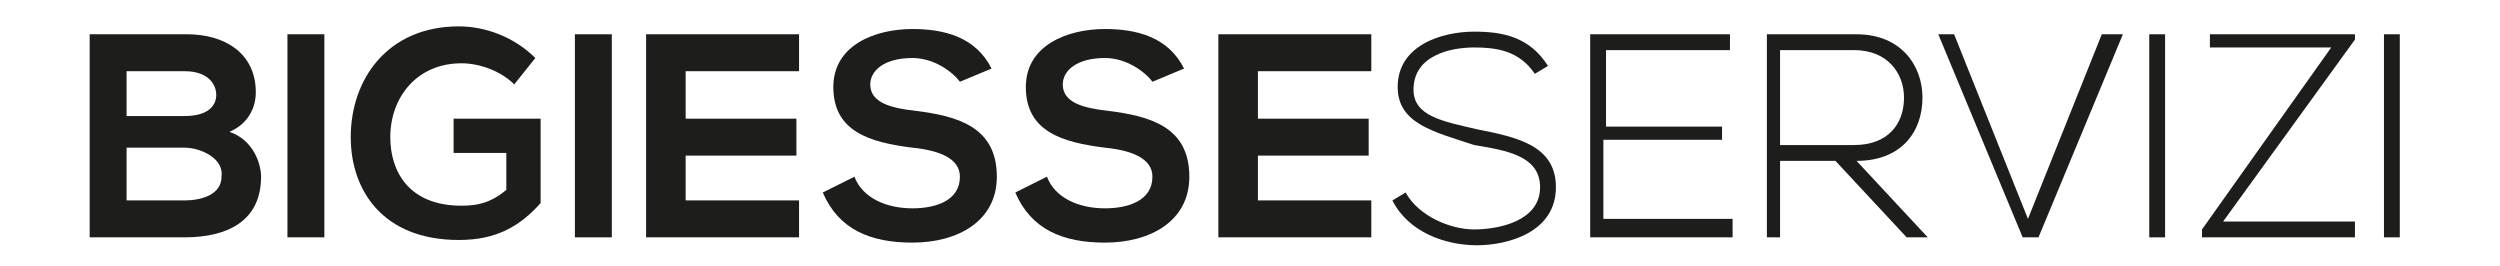
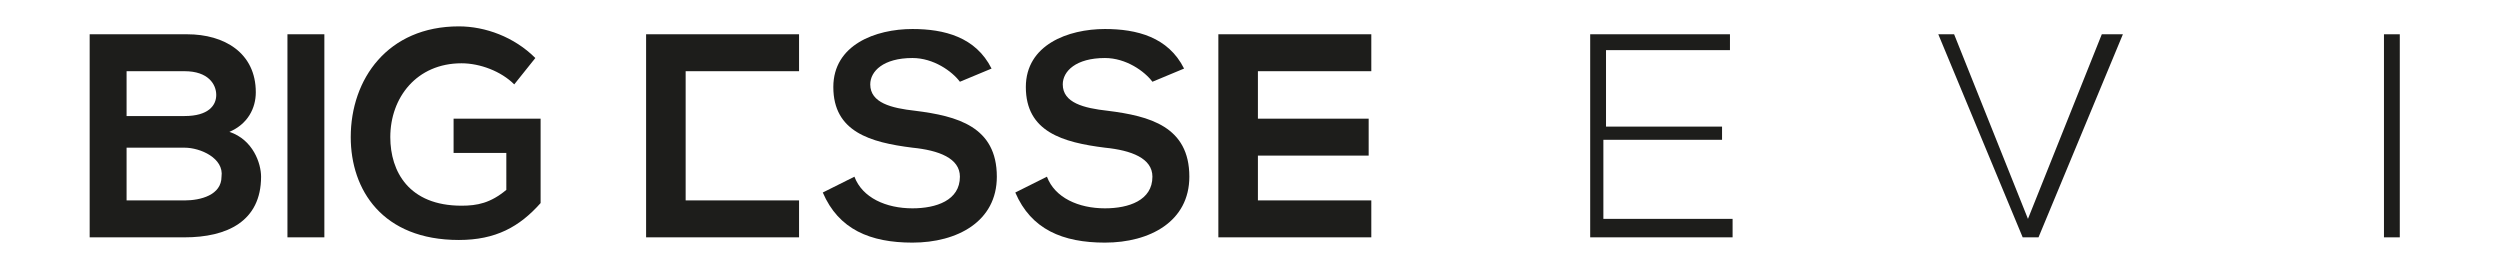
<svg xmlns="http://www.w3.org/2000/svg" version="1.1" id="Livello_3" x="0px" y="0px" viewBox="0 0 94.8 10.1" style="enable-background:new 0 0 94.8 10.1;" xml:space="preserve">
  <style type="text/css">
	.st0{fill:#1D1D1B;}
</style>
  <path class="st0" d="M9.7,3.5c0,0.6-0.3,1.2-1,1.5c0.9,0.3,1.2,1.2,1.2,1.7C9.9,8.4,8.6,9,7,9C5.8,9,4.6,9,3.4,9V1.3  c1.2,0,2.4,0,3.7,0C8.5,1.3,9.7,2,9.7,3.5z M4.8,4.4H7c0.9,0,1.2-0.4,1.2-0.8c0-0.4-0.3-0.9-1.2-0.9H4.8V4.4z M4.8,7.6H7  c0.6,0,1.4-0.2,1.4-0.9C8.5,6,7.6,5.6,7,5.6H4.8V7.6z" />
  <path class="st0" d="M10.9,9V1.3h1.4V9H10.9z" />
  <path class="st0" d="M19.5,3.2c-0.5-0.5-1.3-0.8-2-0.8c-1.7,0-2.7,1.3-2.7,2.8c0,1.3,0.7,2.6,2.7,2.6c0.6,0,1.1-0.1,1.7-0.6V5.8h-2  V4.5h3.3v3.2c-0.8,0.9-1.7,1.4-3.1,1.4c-2.9,0-4.1-1.9-4.1-3.9c0-2.2,1.4-4.2,4.1-4.2c1,0,2.1,0.4,2.9,1.2L19.5,3.2z" />
-   <path class="st0" d="M21.8,9V1.3h1.4V9H21.8z" />
-   <path class="st0" d="M30.3,9h-5.8c0-2.6,0-5.1,0-7.7h5.8v1.4H26v1.8h4.2v1.4H26v1.7h4.3V9z" />
+   <path class="st0" d="M30.3,9h-5.8c0-2.6,0-5.1,0-7.7h5.8v1.4H26v1.8v1.4H26v1.7h4.3V9z" />
  <path class="st0" d="M36.4,3.1c-0.3-0.4-1-0.9-1.8-0.9c-1.1,0-1.6,0.5-1.6,1c0,0.7,0.8,0.9,1.7,1c1.6,0.2,3.1,0.6,3.1,2.5  c0,1.7-1.5,2.5-3.2,2.5c-1.6,0-2.8-0.5-3.4-1.9l1.2-0.6c0.3,0.8,1.2,1.2,2.2,1.2c0.9,0,1.8-0.3,1.8-1.2c0-0.7-0.8-1-1.8-1.1  c-1.6-0.2-3-0.6-3-2.3c0-1.6,1.6-2.2,3-2.2c1.2,0,2.4,0.3,3,1.5L36.4,3.1z" />
  <path class="st0" d="M43.7,3.1c-0.3-0.4-1-0.9-1.8-0.9c-1.1,0-1.6,0.5-1.6,1c0,0.7,0.8,0.9,1.7,1c1.6,0.2,3.1,0.6,3.1,2.5  c0,1.7-1.5,2.5-3.2,2.5c-1.6,0-2.8-0.5-3.4-1.9l1.2-0.6c0.3,0.8,1.2,1.2,2.2,1.2c0.9,0,1.8-0.3,1.8-1.2c0-0.7-0.8-1-1.8-1.1  c-1.6-0.2-3-0.6-3-2.3c0-1.6,1.6-2.2,3-2.2c1.2,0,2.4,0.3,3,1.5L43.7,3.1z" />
  <path class="st0" d="M52,9h-5.8c0-2.6,0-5.1,0-7.7H52v1.4h-4.3v1.8h4.2v1.4h-4.2v1.7H52V9z" />
-   <path class="st0" d="M58.2,2.8c-0.6-0.9-1.5-1-2.3-1c-0.9,0-2.3,0.3-2.3,1.6c0,1,1.1,1.2,2.4,1.5c1.5,0.3,3,0.6,3,2.2  c0,1.7-1.8,2.2-3,2.2c-1.2,0-2.6-0.5-3.2-1.7l0.5-0.3c0.5,0.9,1.7,1.4,2.6,1.4s2.5-0.3,2.5-1.6c0-1.2-1.3-1.4-2.5-1.6  C54.4,5,53,4.7,53,3.3c0-1.6,1.7-2.1,2.9-2.1c1.1,0,2.1,0.2,2.8,1.3L58.2,2.8z" />
  <path class="st0" d="M60.8,4.8h4.5v0.5h-4.5v3h4.9V9h-5.4V1.3h5.3v0.6h-4.7V4.8z" />
-   <path class="st0" d="M73.1,9h-0.8l-2.7-2.9h-2.1V9H67V1.3c1.1,0,2.3,0,3.4,0c1.7,0,2.5,1.2,2.5,2.4c0,1.3-0.8,2.4-2.5,2.4L73.1,9z   M67.6,5.5h2.7c1.3,0,1.9-0.8,1.9-1.8c0-0.9-0.6-1.8-1.9-1.8h-2.8V5.5z" />
  <path class="st0" d="M80.5,1.3L77.3,9h-0.6l-3.2-7.7h0.6l2.8,7l2.8-7H80.5z" />
-   <path class="st0" d="M81.5,9V1.3h0.6V9H81.5z" />
-   <path class="st0" d="M83.7,1.3h5.6v0.2l-5,6.9h5V9h-5.8V8.7l4.9-6.9h-4.6V1.3z" />
  <path class="st0" d="M90.4,9V1.3H91V9H90.4z" />
</svg>